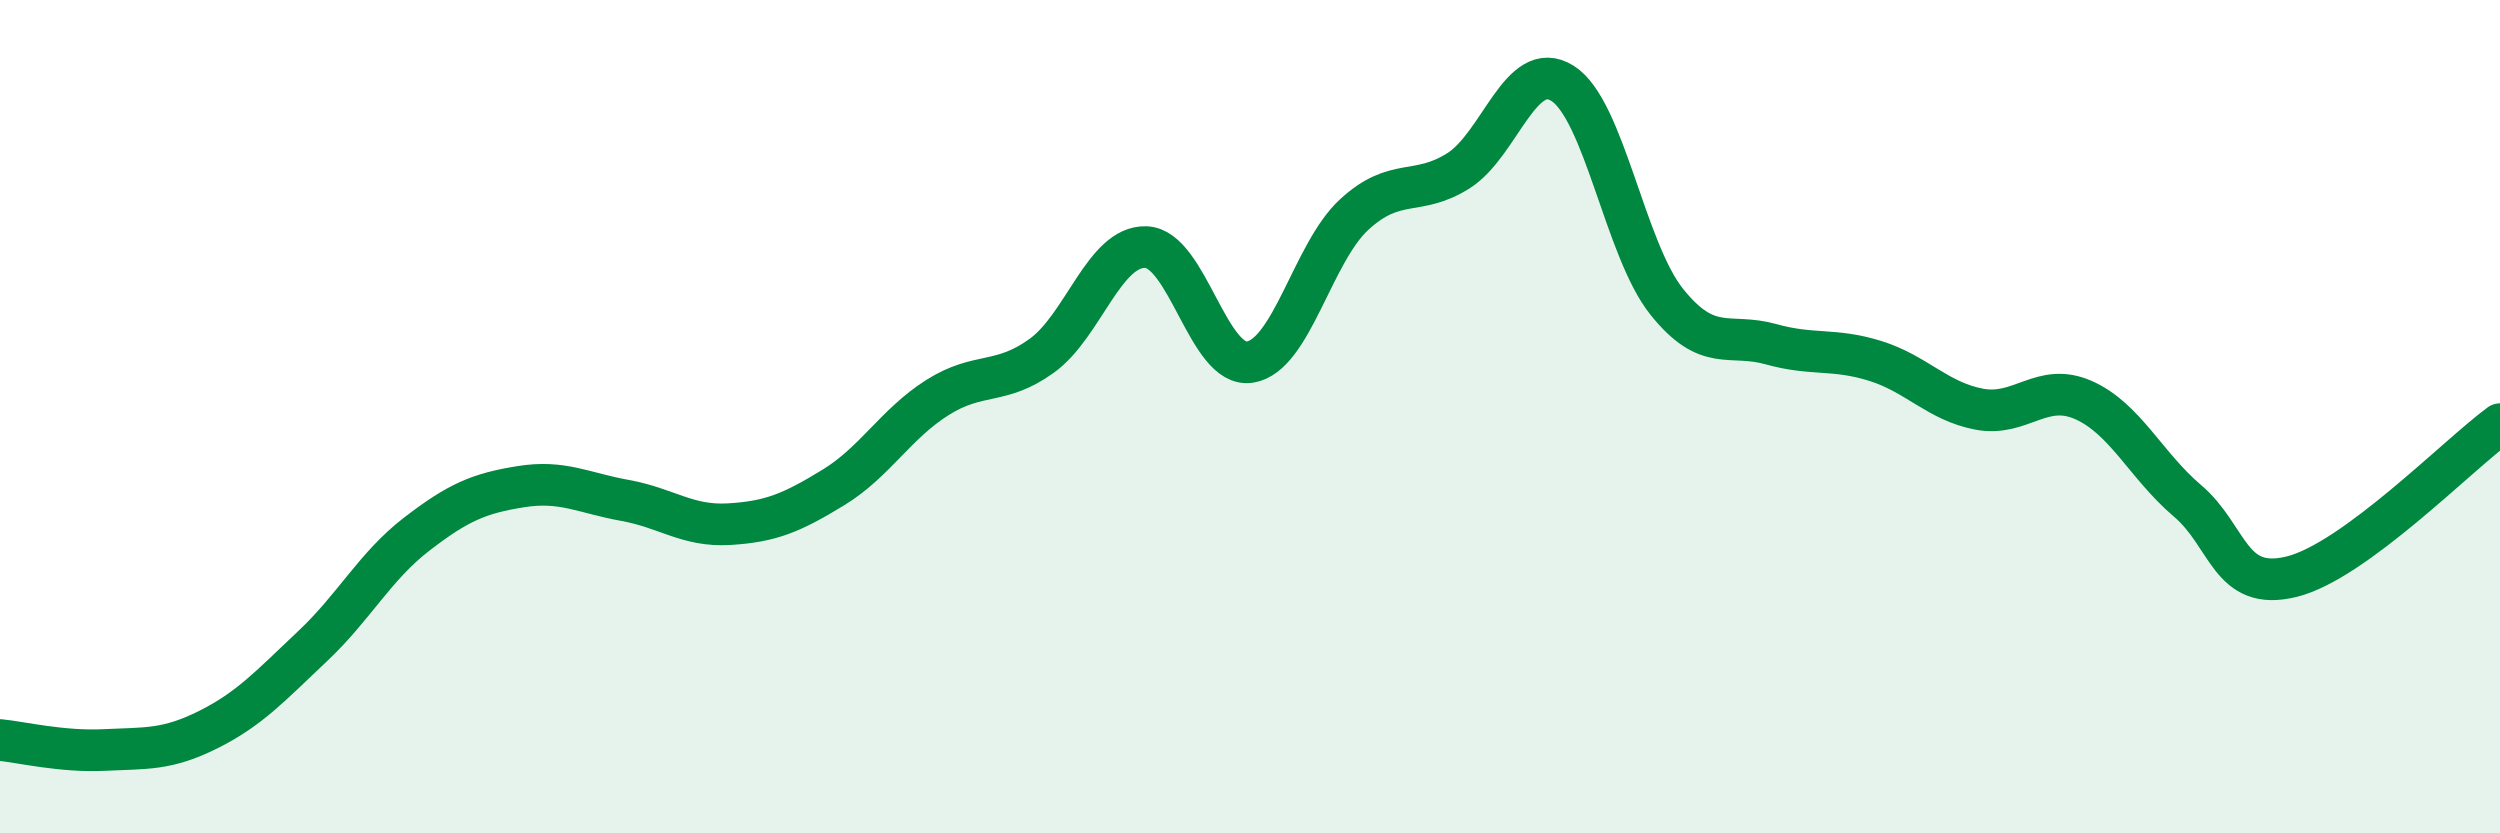
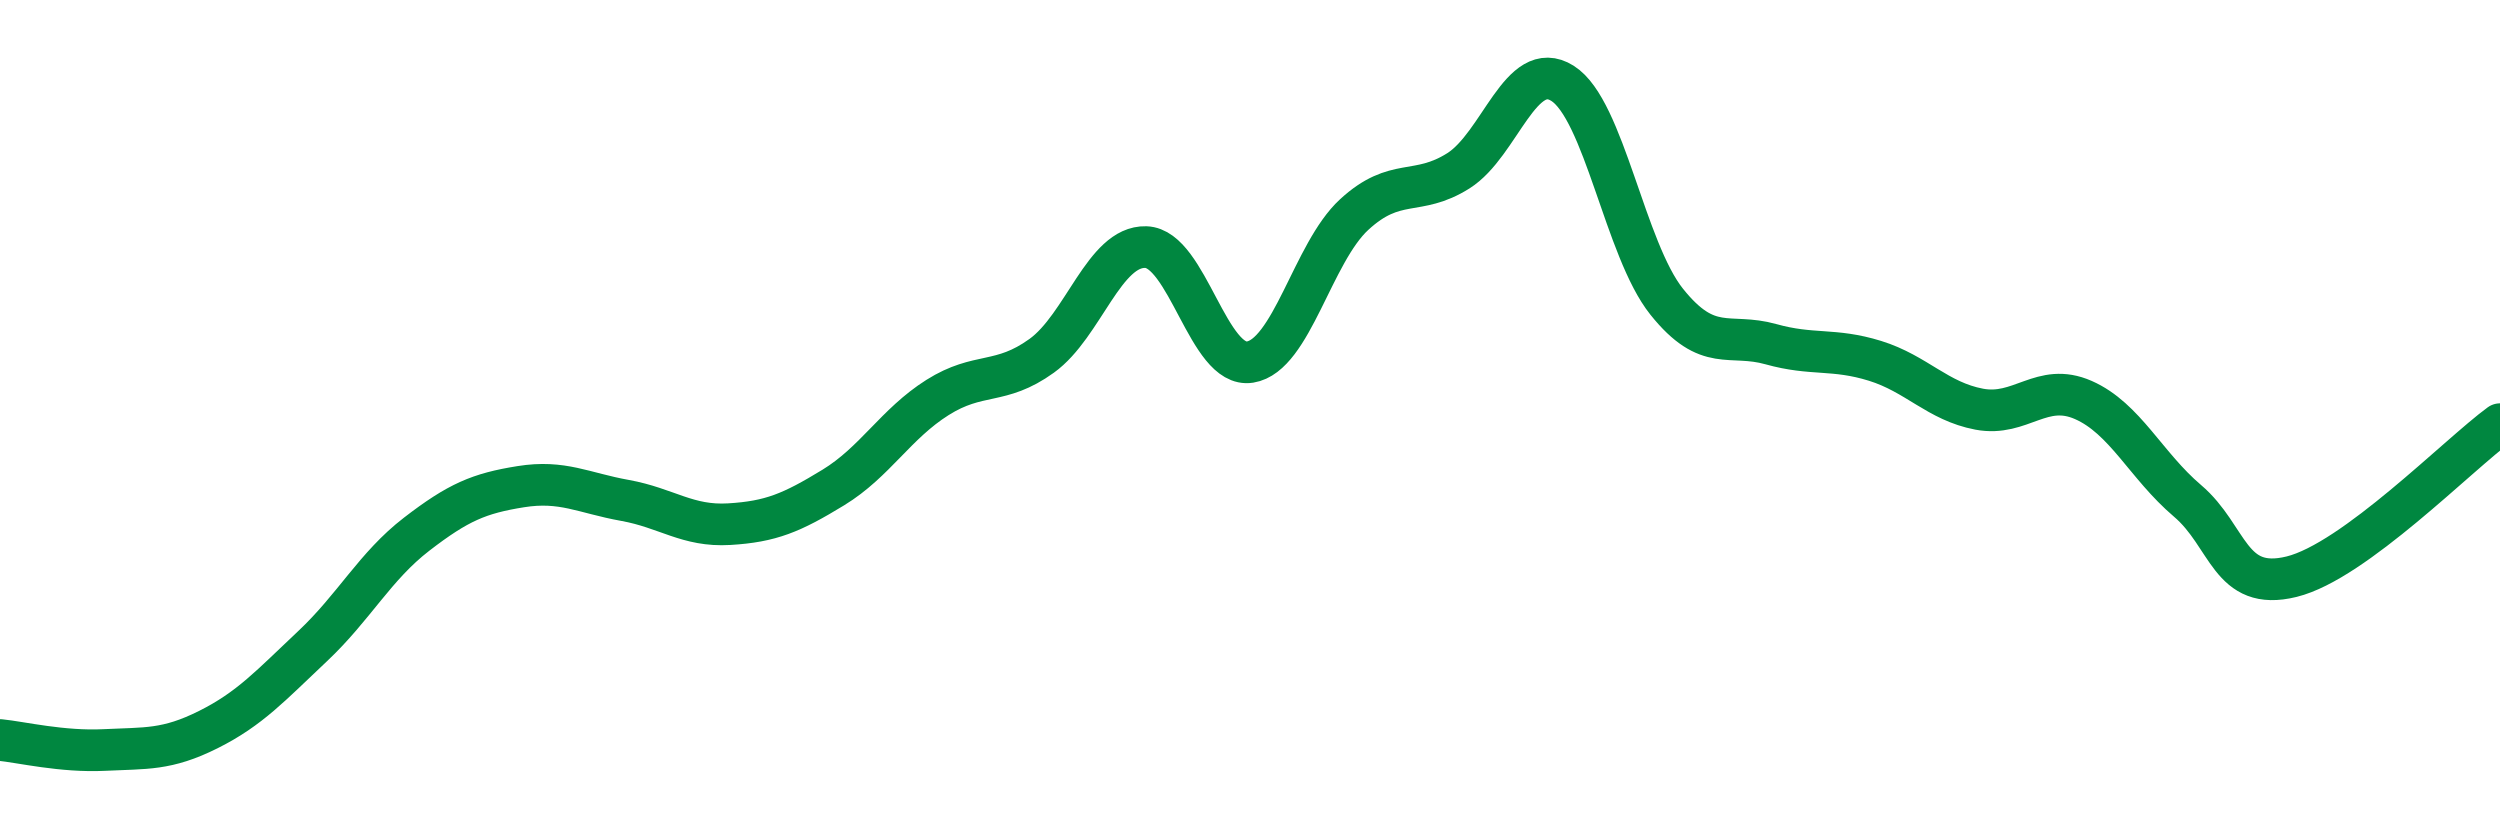
<svg xmlns="http://www.w3.org/2000/svg" width="60" height="20" viewBox="0 0 60 20">
-   <path d="M 0,17.76 C 0.5,17.81 1.5,18.05 2.5,18 C 3.5,17.95 4,18.01 5,17.51 C 6,17.01 6.5,16.45 7.5,15.51 C 8.5,14.57 9,13.59 10,12.82 C 11,12.05 11.5,11.84 12.5,11.68 C 13.5,11.52 14,11.83 15,12.01 C 16,12.19 16.5,12.64 17.5,12.58 C 18.5,12.52 19,12.31 20,11.7 C 21,11.09 21.5,10.17 22.5,9.54 C 23.5,8.91 24,9.26 25,8.54 C 26,7.82 26.5,5.9 27.5,5.93 C 28.5,5.96 29,8.85 30,8.69 C 31,8.53 31.5,6.07 32.5,5.15 C 33.5,4.23 34,4.73 35,4.1 C 36,3.47 36.5,1.37 37.5,2 C 38.5,2.63 39,5.99 40,7.24 C 41,8.49 41.5,7.98 42.5,8.26 C 43.5,8.54 44,8.35 45,8.66 C 46,8.97 46.5,9.63 47.5,9.82 C 48.5,10.01 49,9.16 50,9.6 C 51,10.04 51.5,11.17 52.5,12.02 C 53.5,12.87 53.5,14.21 55,13.84 C 56.5,13.47 59,10.91 60,10.18L60 20L0 20Z" fill="#008740" opacity="0.1" stroke-linecap="round" stroke-linejoin="round" />
  <path d="M 0,17.76 C 0.5,17.81 1.5,18.05 2.5,18 C 3.5,17.95 4,18.01 5,17.51 C 6,17.01 6.5,16.45 7.5,15.51 C 8.5,14.57 9,13.59 10,12.82 C 11,12.05 11.5,11.84 12.5,11.68 C 13.5,11.52 14,11.83 15,12.01 C 16,12.19 16.5,12.64 17.5,12.58 C 18.5,12.52 19,12.31 20,11.7 C 21,11.09 21.5,10.17 22.5,9.54 C 23.5,8.91 24,9.26 25,8.54 C 26,7.82 26.5,5.9 27.5,5.93 C 28.5,5.96 29,8.85 30,8.69 C 31,8.53 31.5,6.07 32.5,5.15 C 33.5,4.23 34,4.73 35,4.1 C 36,3.47 36.5,1.37 37.5,2 C 38.5,2.63 39,5.99 40,7.24 C 41,8.49 41.5,7.98 42.5,8.26 C 43.5,8.54 44,8.35 45,8.66 C 46,8.97 46.5,9.63 47.5,9.82 C 48.5,10.01 49,9.16 50,9.6 C 51,10.04 51.5,11.17 52.5,12.02 C 53.5,12.87 53.5,14.21 55,13.84 C 56.5,13.47 59,10.91 60,10.18" stroke="#008740" stroke-width="1" fill="none" stroke-linecap="round" stroke-linejoin="round" />
</svg>